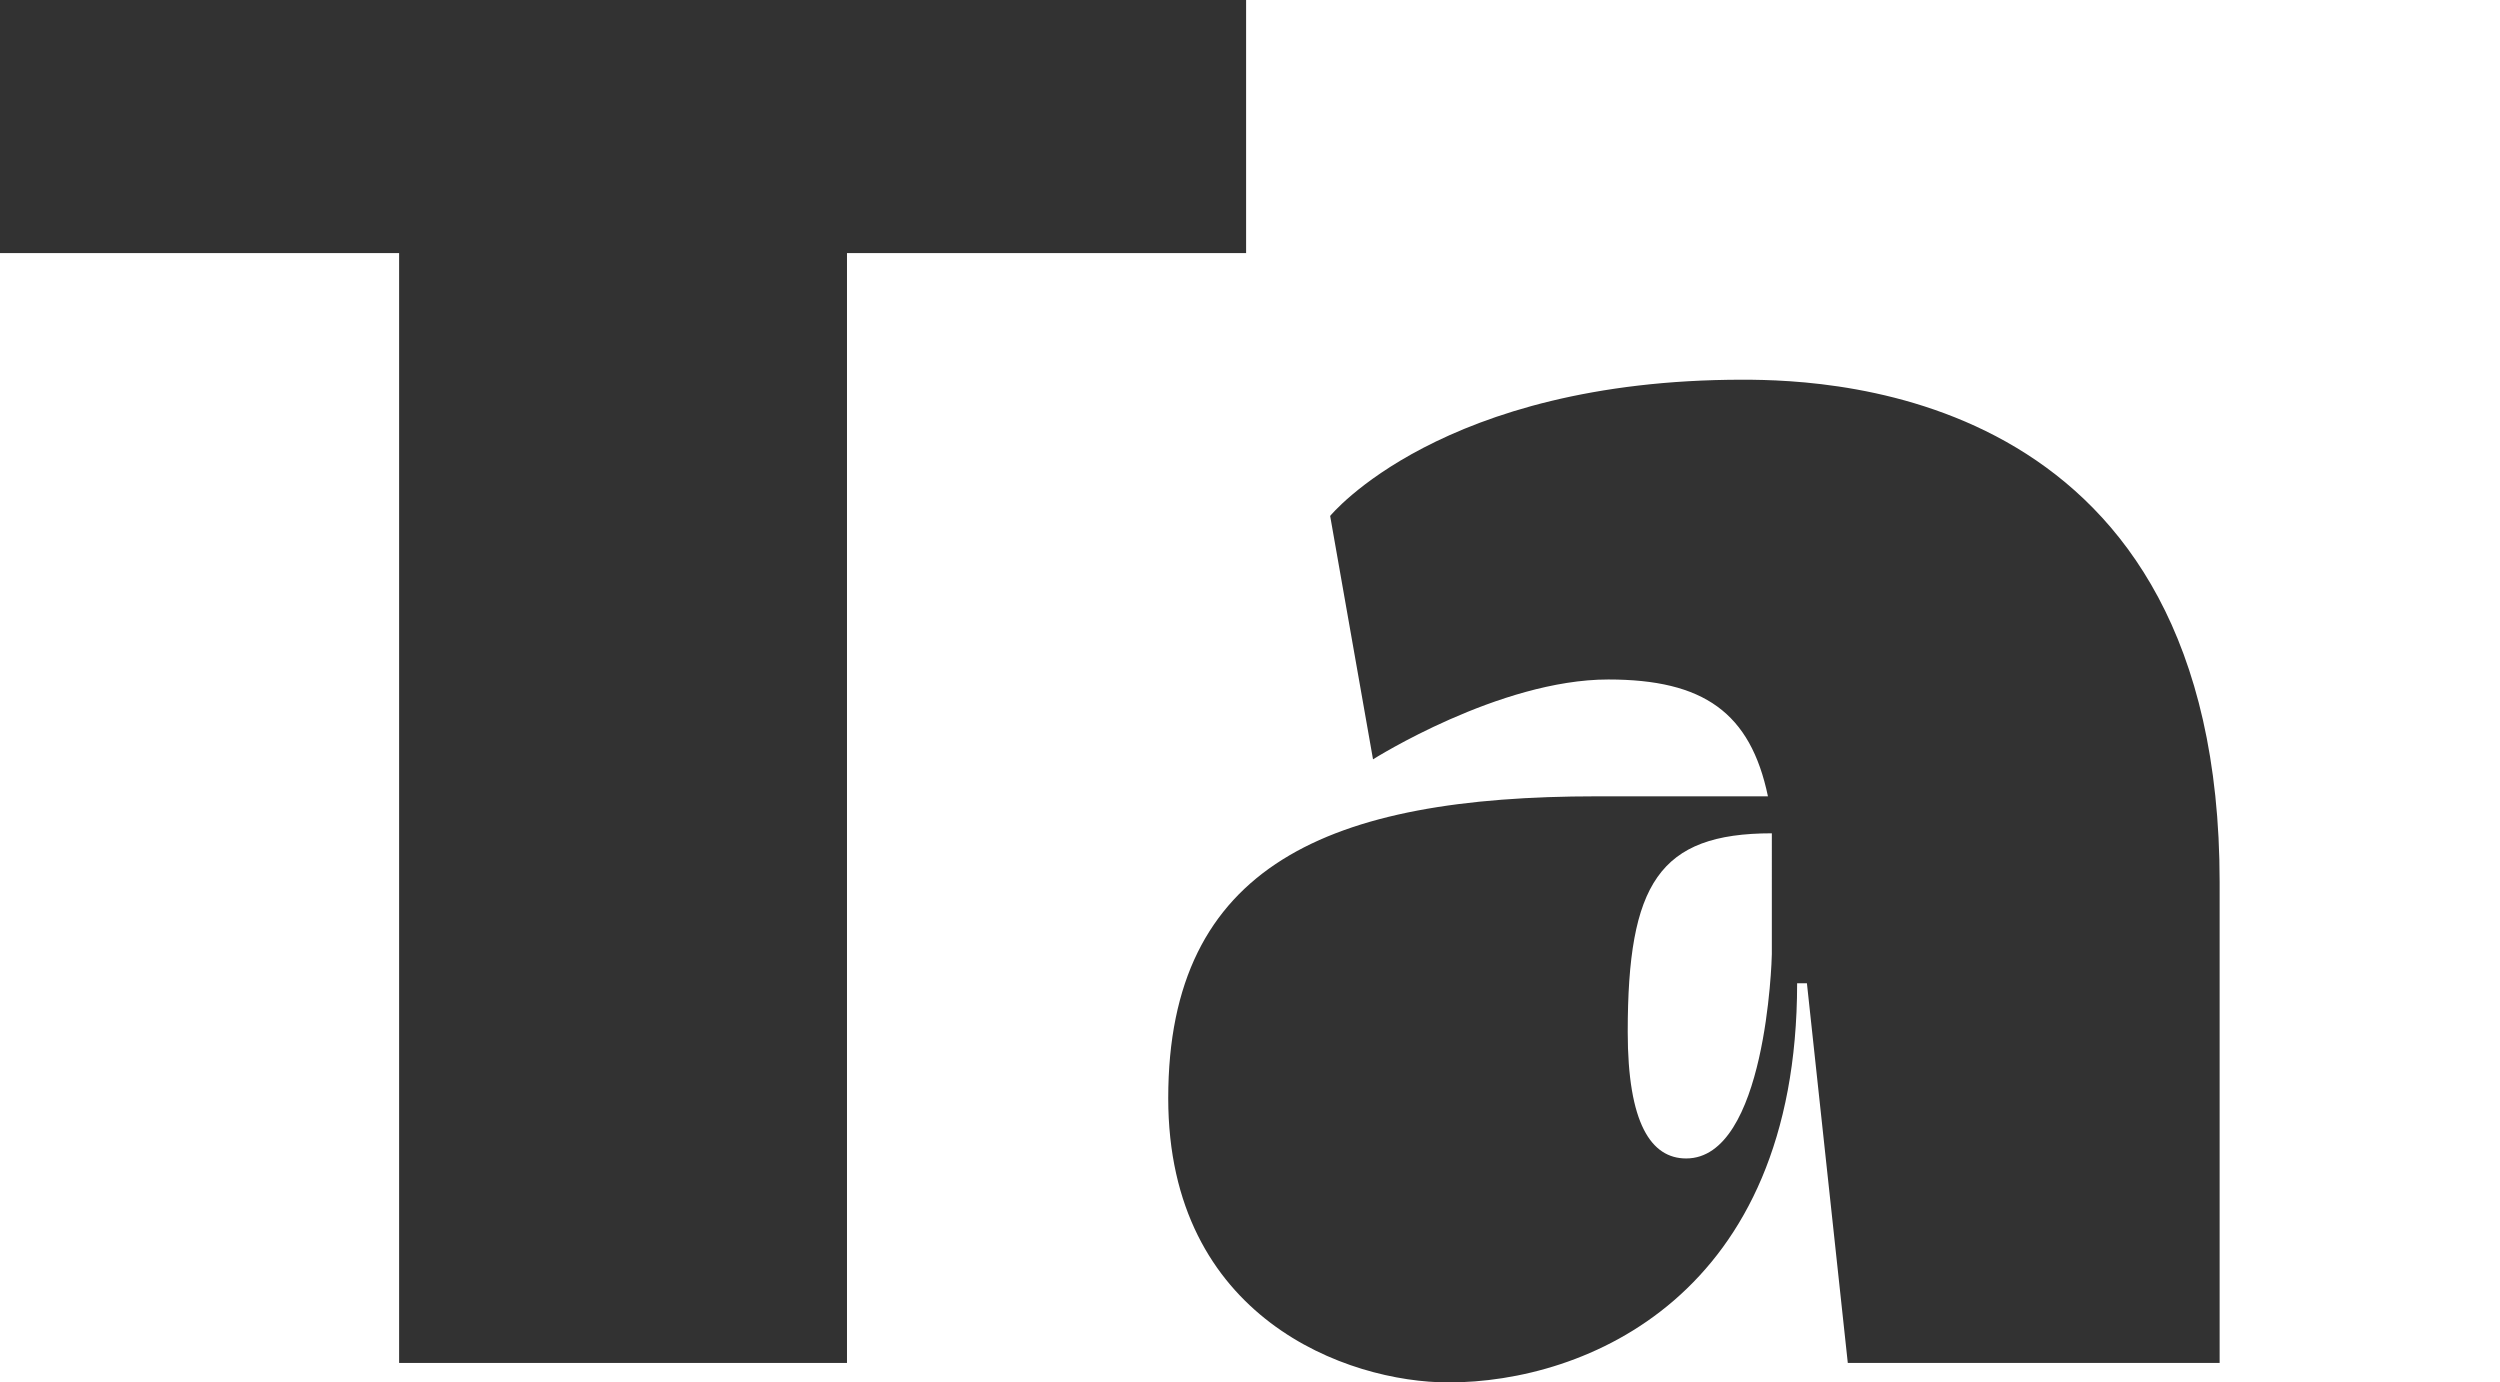
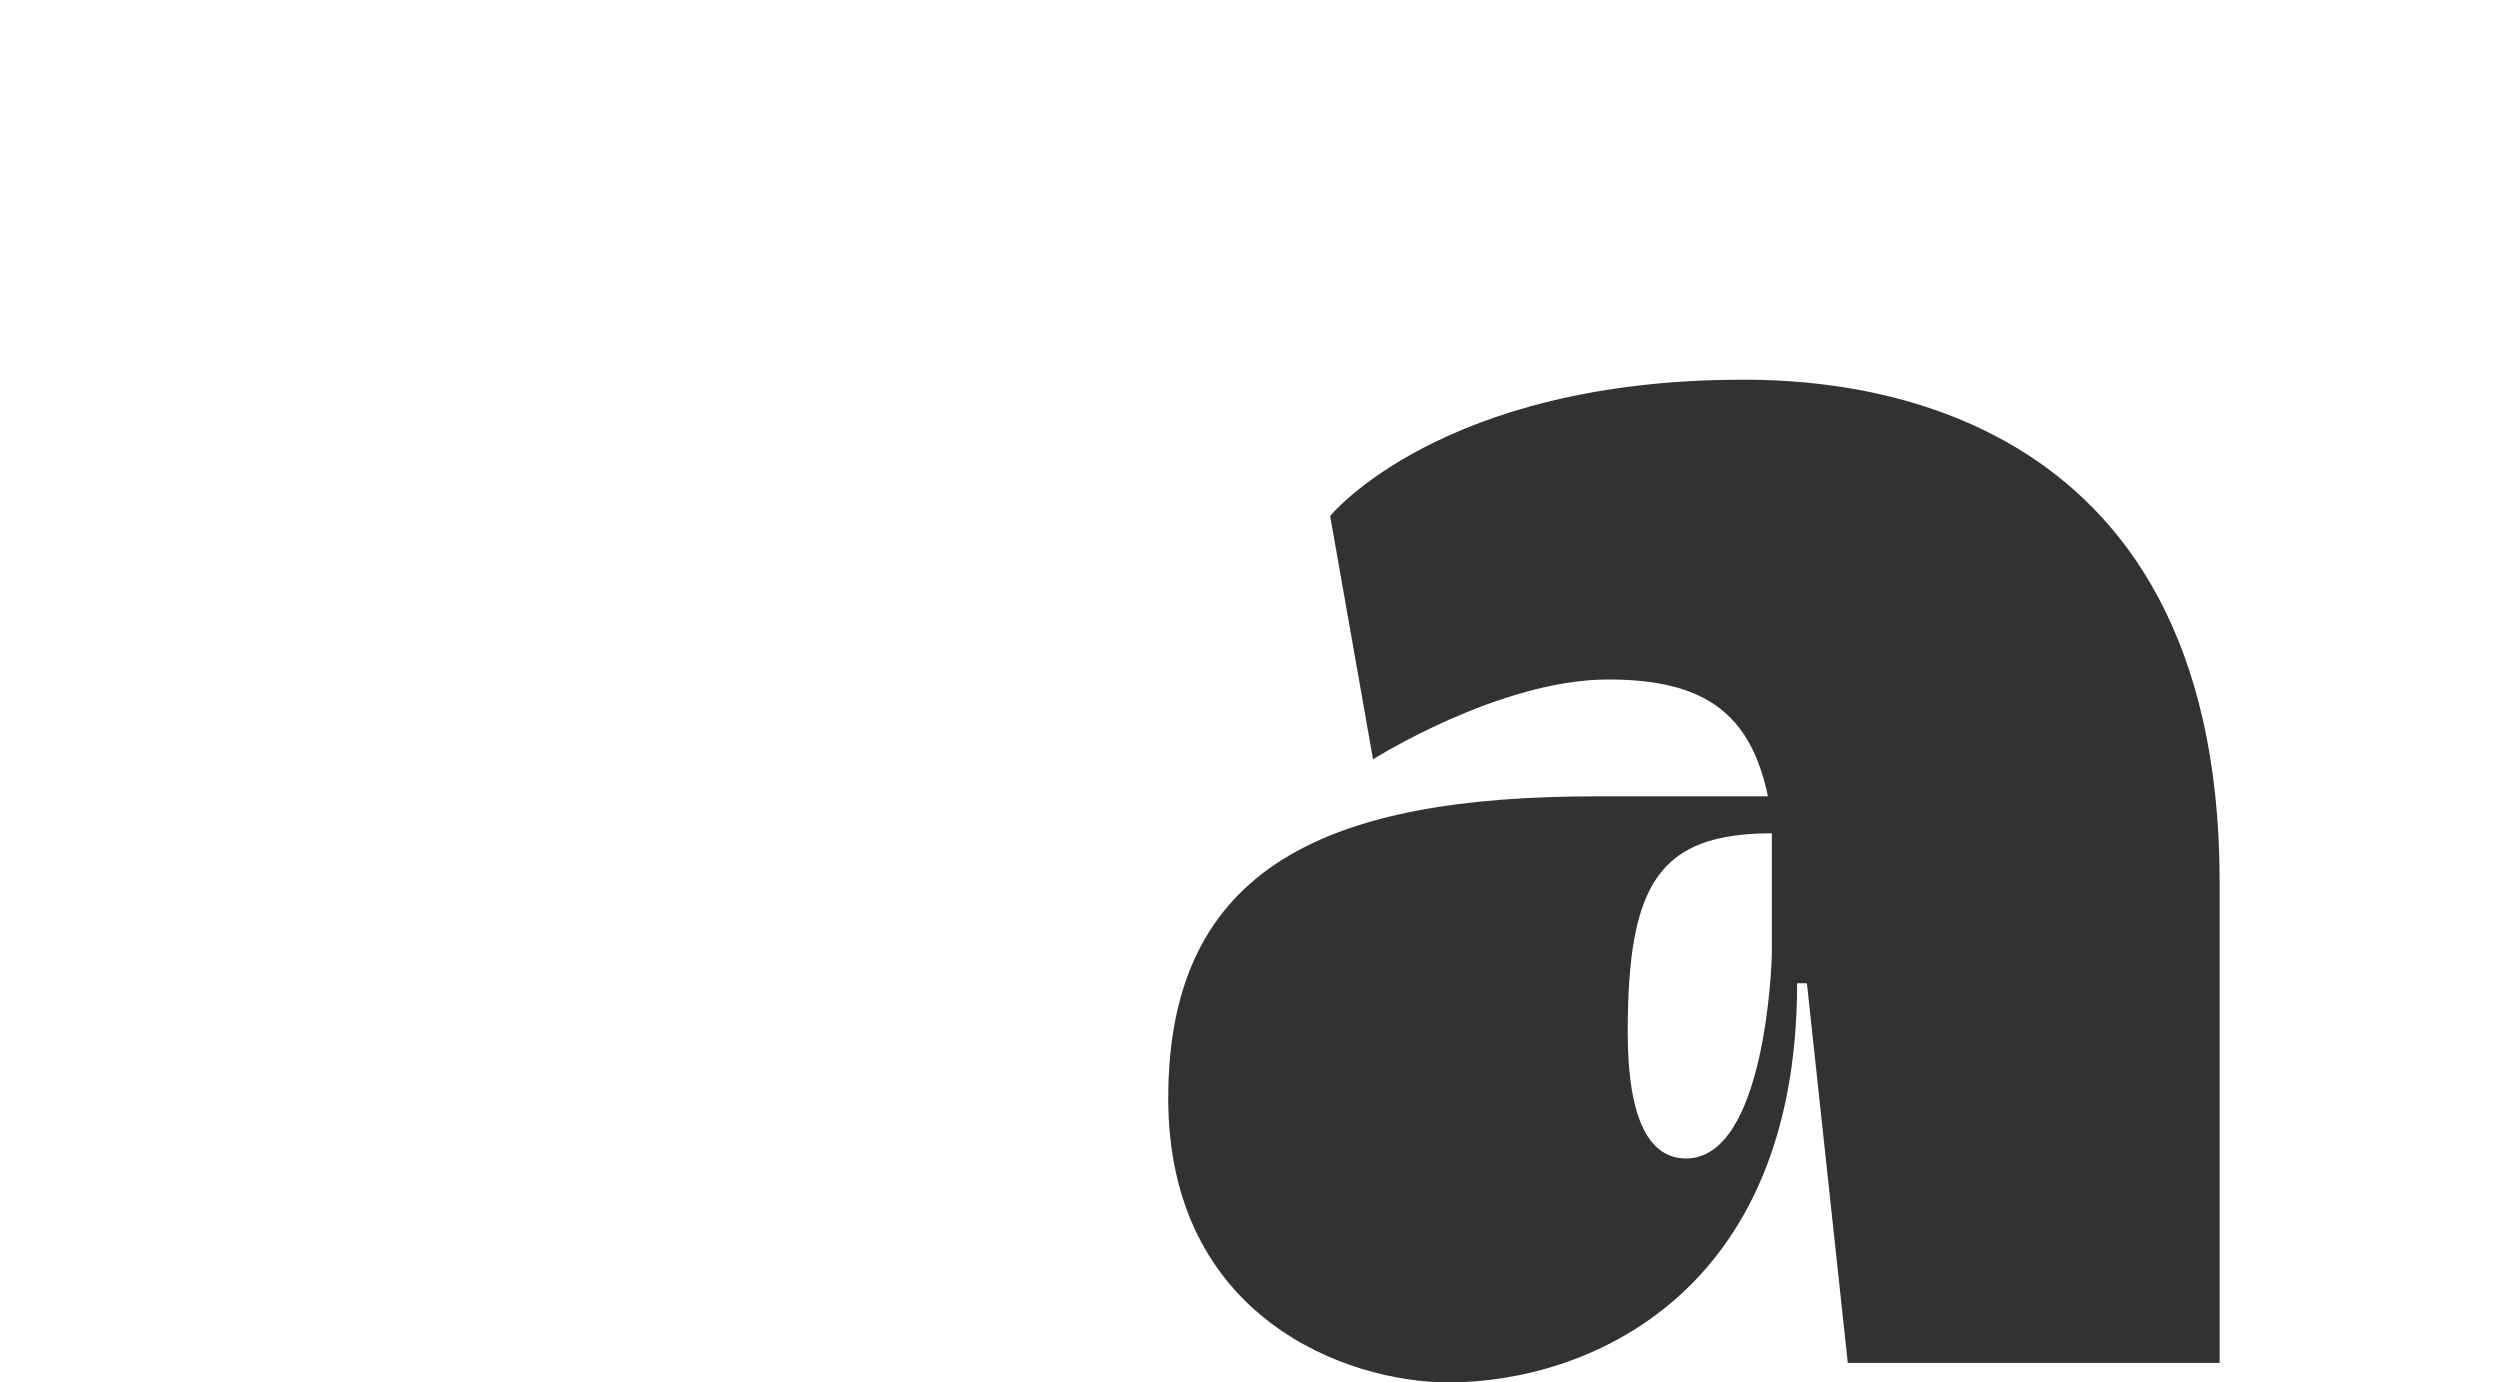
<svg xmlns="http://www.w3.org/2000/svg" id="Layer_1" data-name="Layer 1" viewBox="0 0 340 188">
  <defs>
    <style>.cls-1{fill:#323232;}</style>
  </defs>
  <title>Akuto</title>
-   <path class="cls-1" d="M0,0H169.47V34.42H115.19V185.36H54.28V34.42H0Z" />
  <path class="cls-1" d="M217.14,108.3h23.3c-2.38-11.38-8.74-15.89-21.71-15.89-14.83,0-32,10.86-32,10.86l-5.83-33.1S196,51.64,237,51.64c12.71,0,64.87,1.85,64.87,68.31v65.41H251.3l-5.56-51.64h-1.33c0,42.64-28.86,54.29-47.4,54.29-13.77,0-38.13-8.74-38.13-38.66C158.88,117.57,180.86,108.3,217.14,108.3Zm12.18,49.25c10.85,0,11.65-27,11.65-27.8V113.33c-15.36,0-19.6,6.89-19.6,27C221.37,152.79,224.55,157.55,229.32,157.55Z" />
</svg>